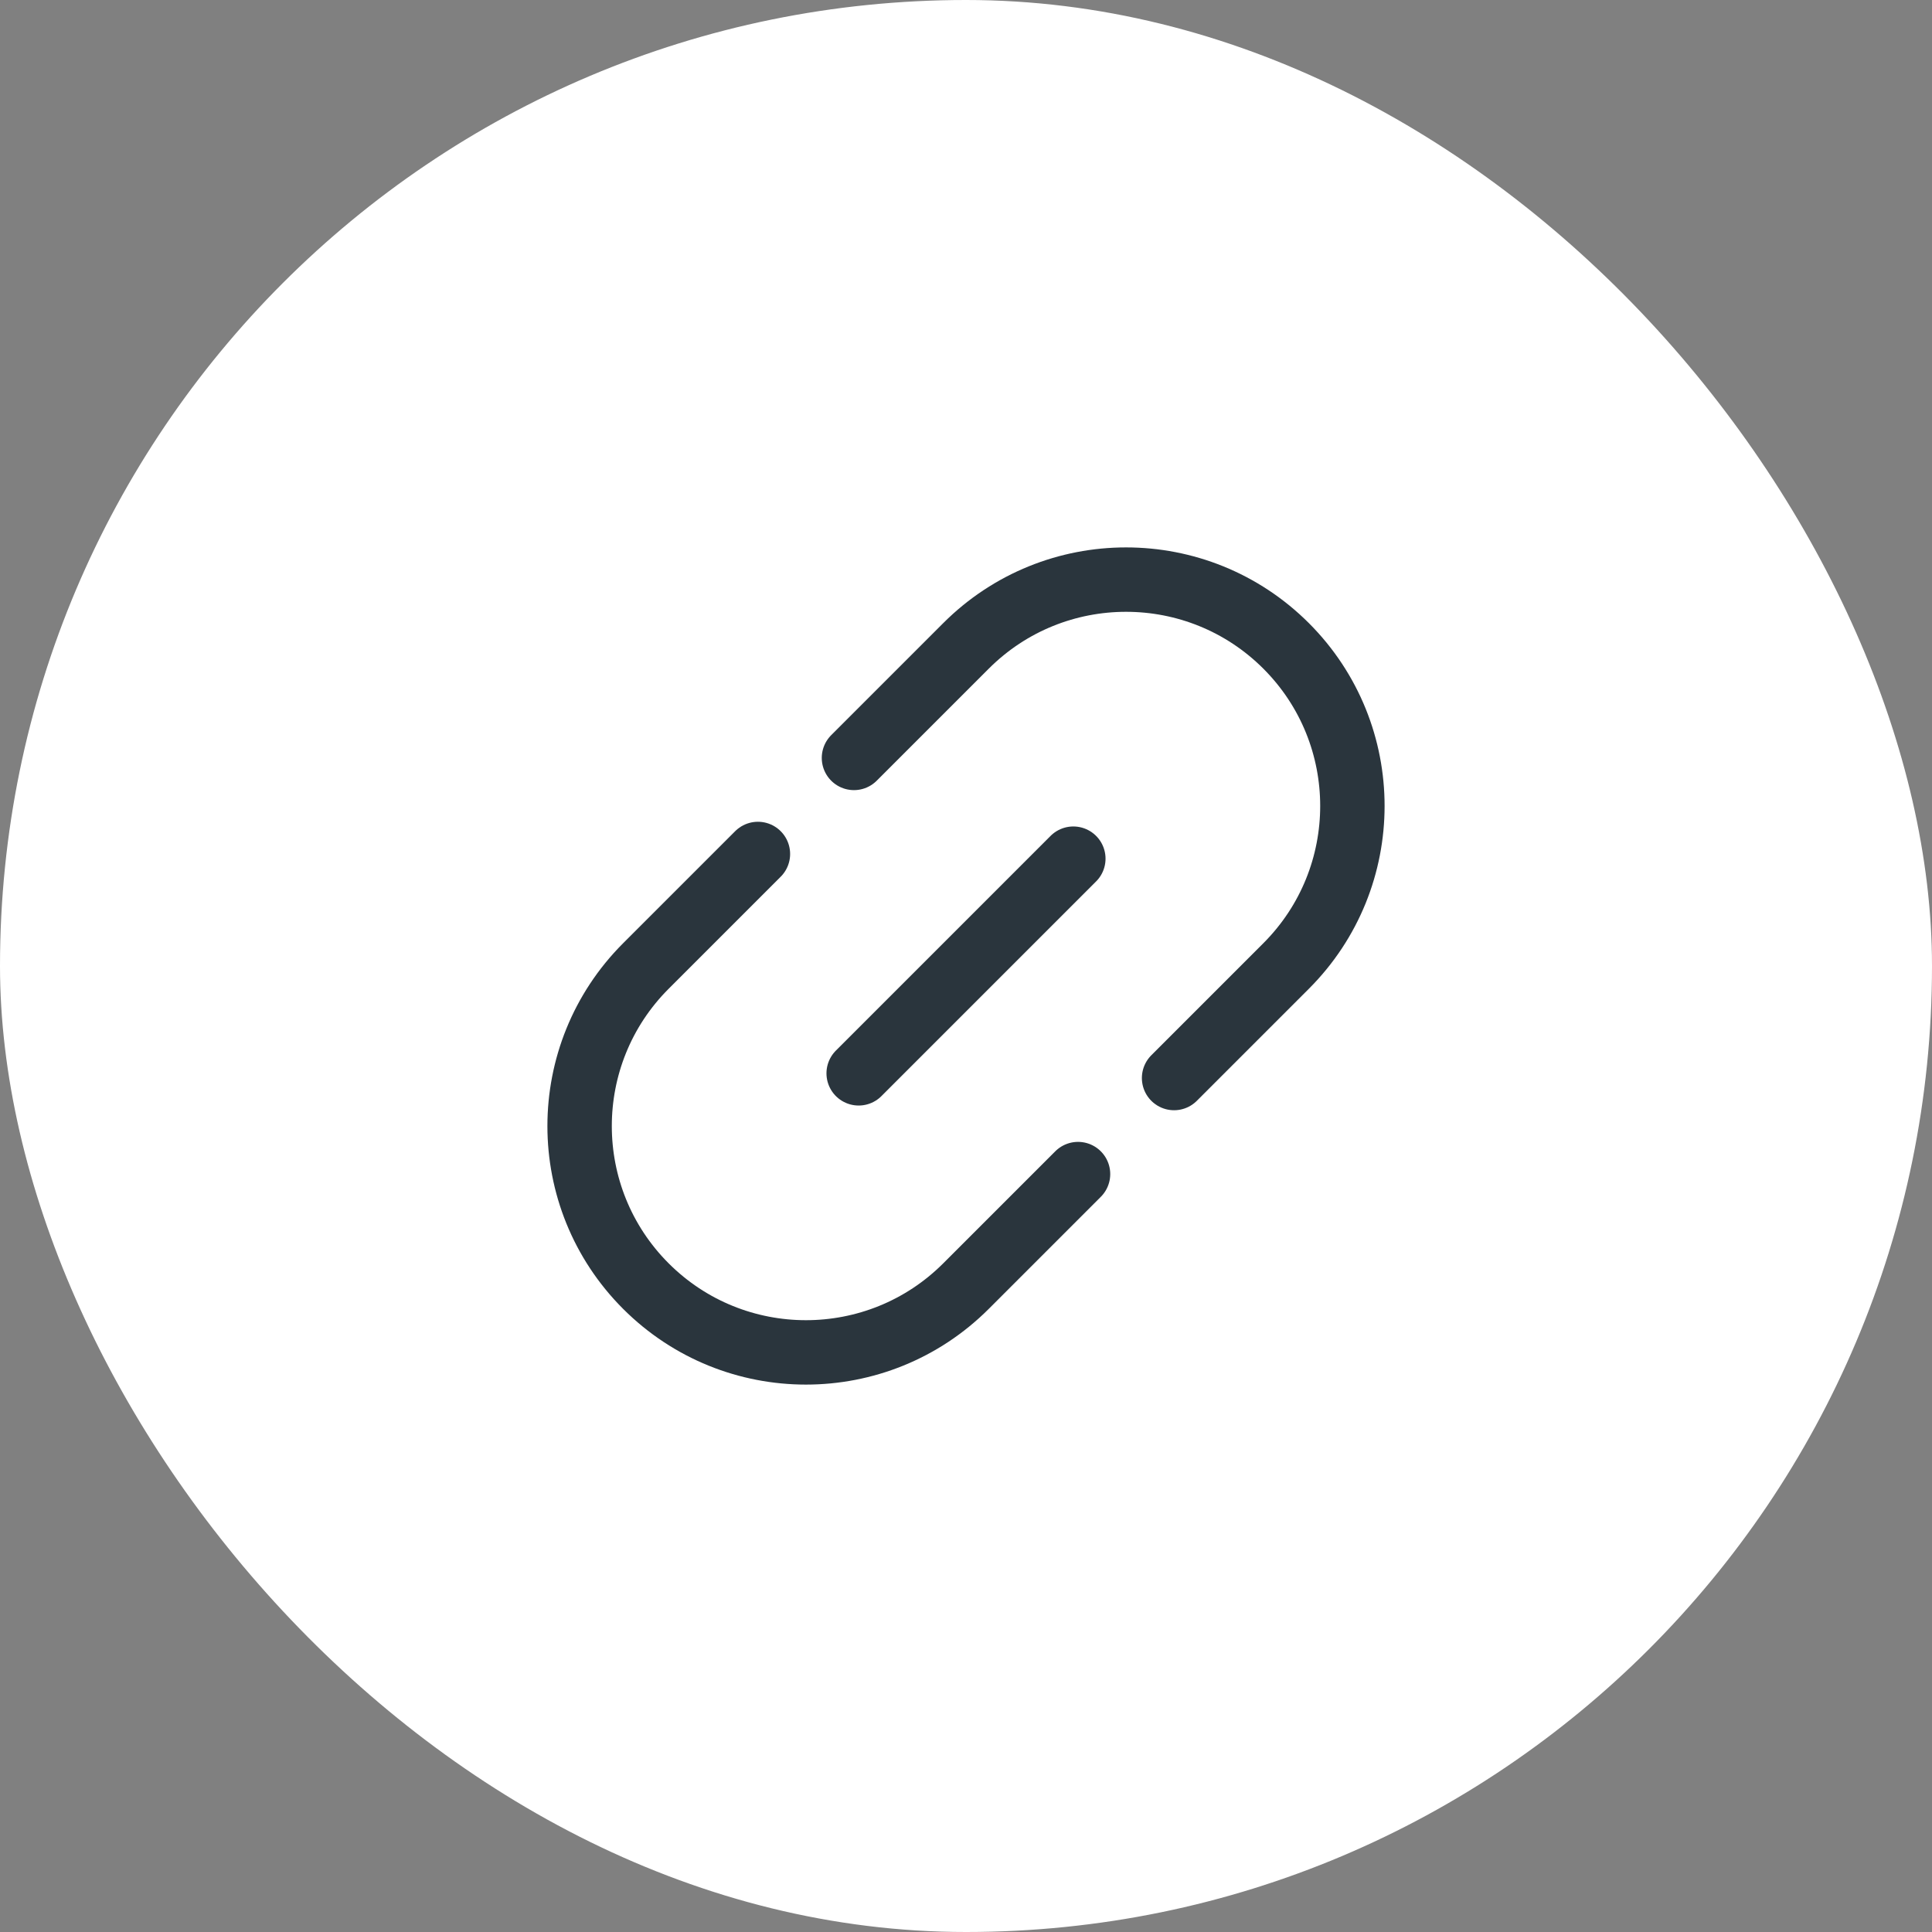
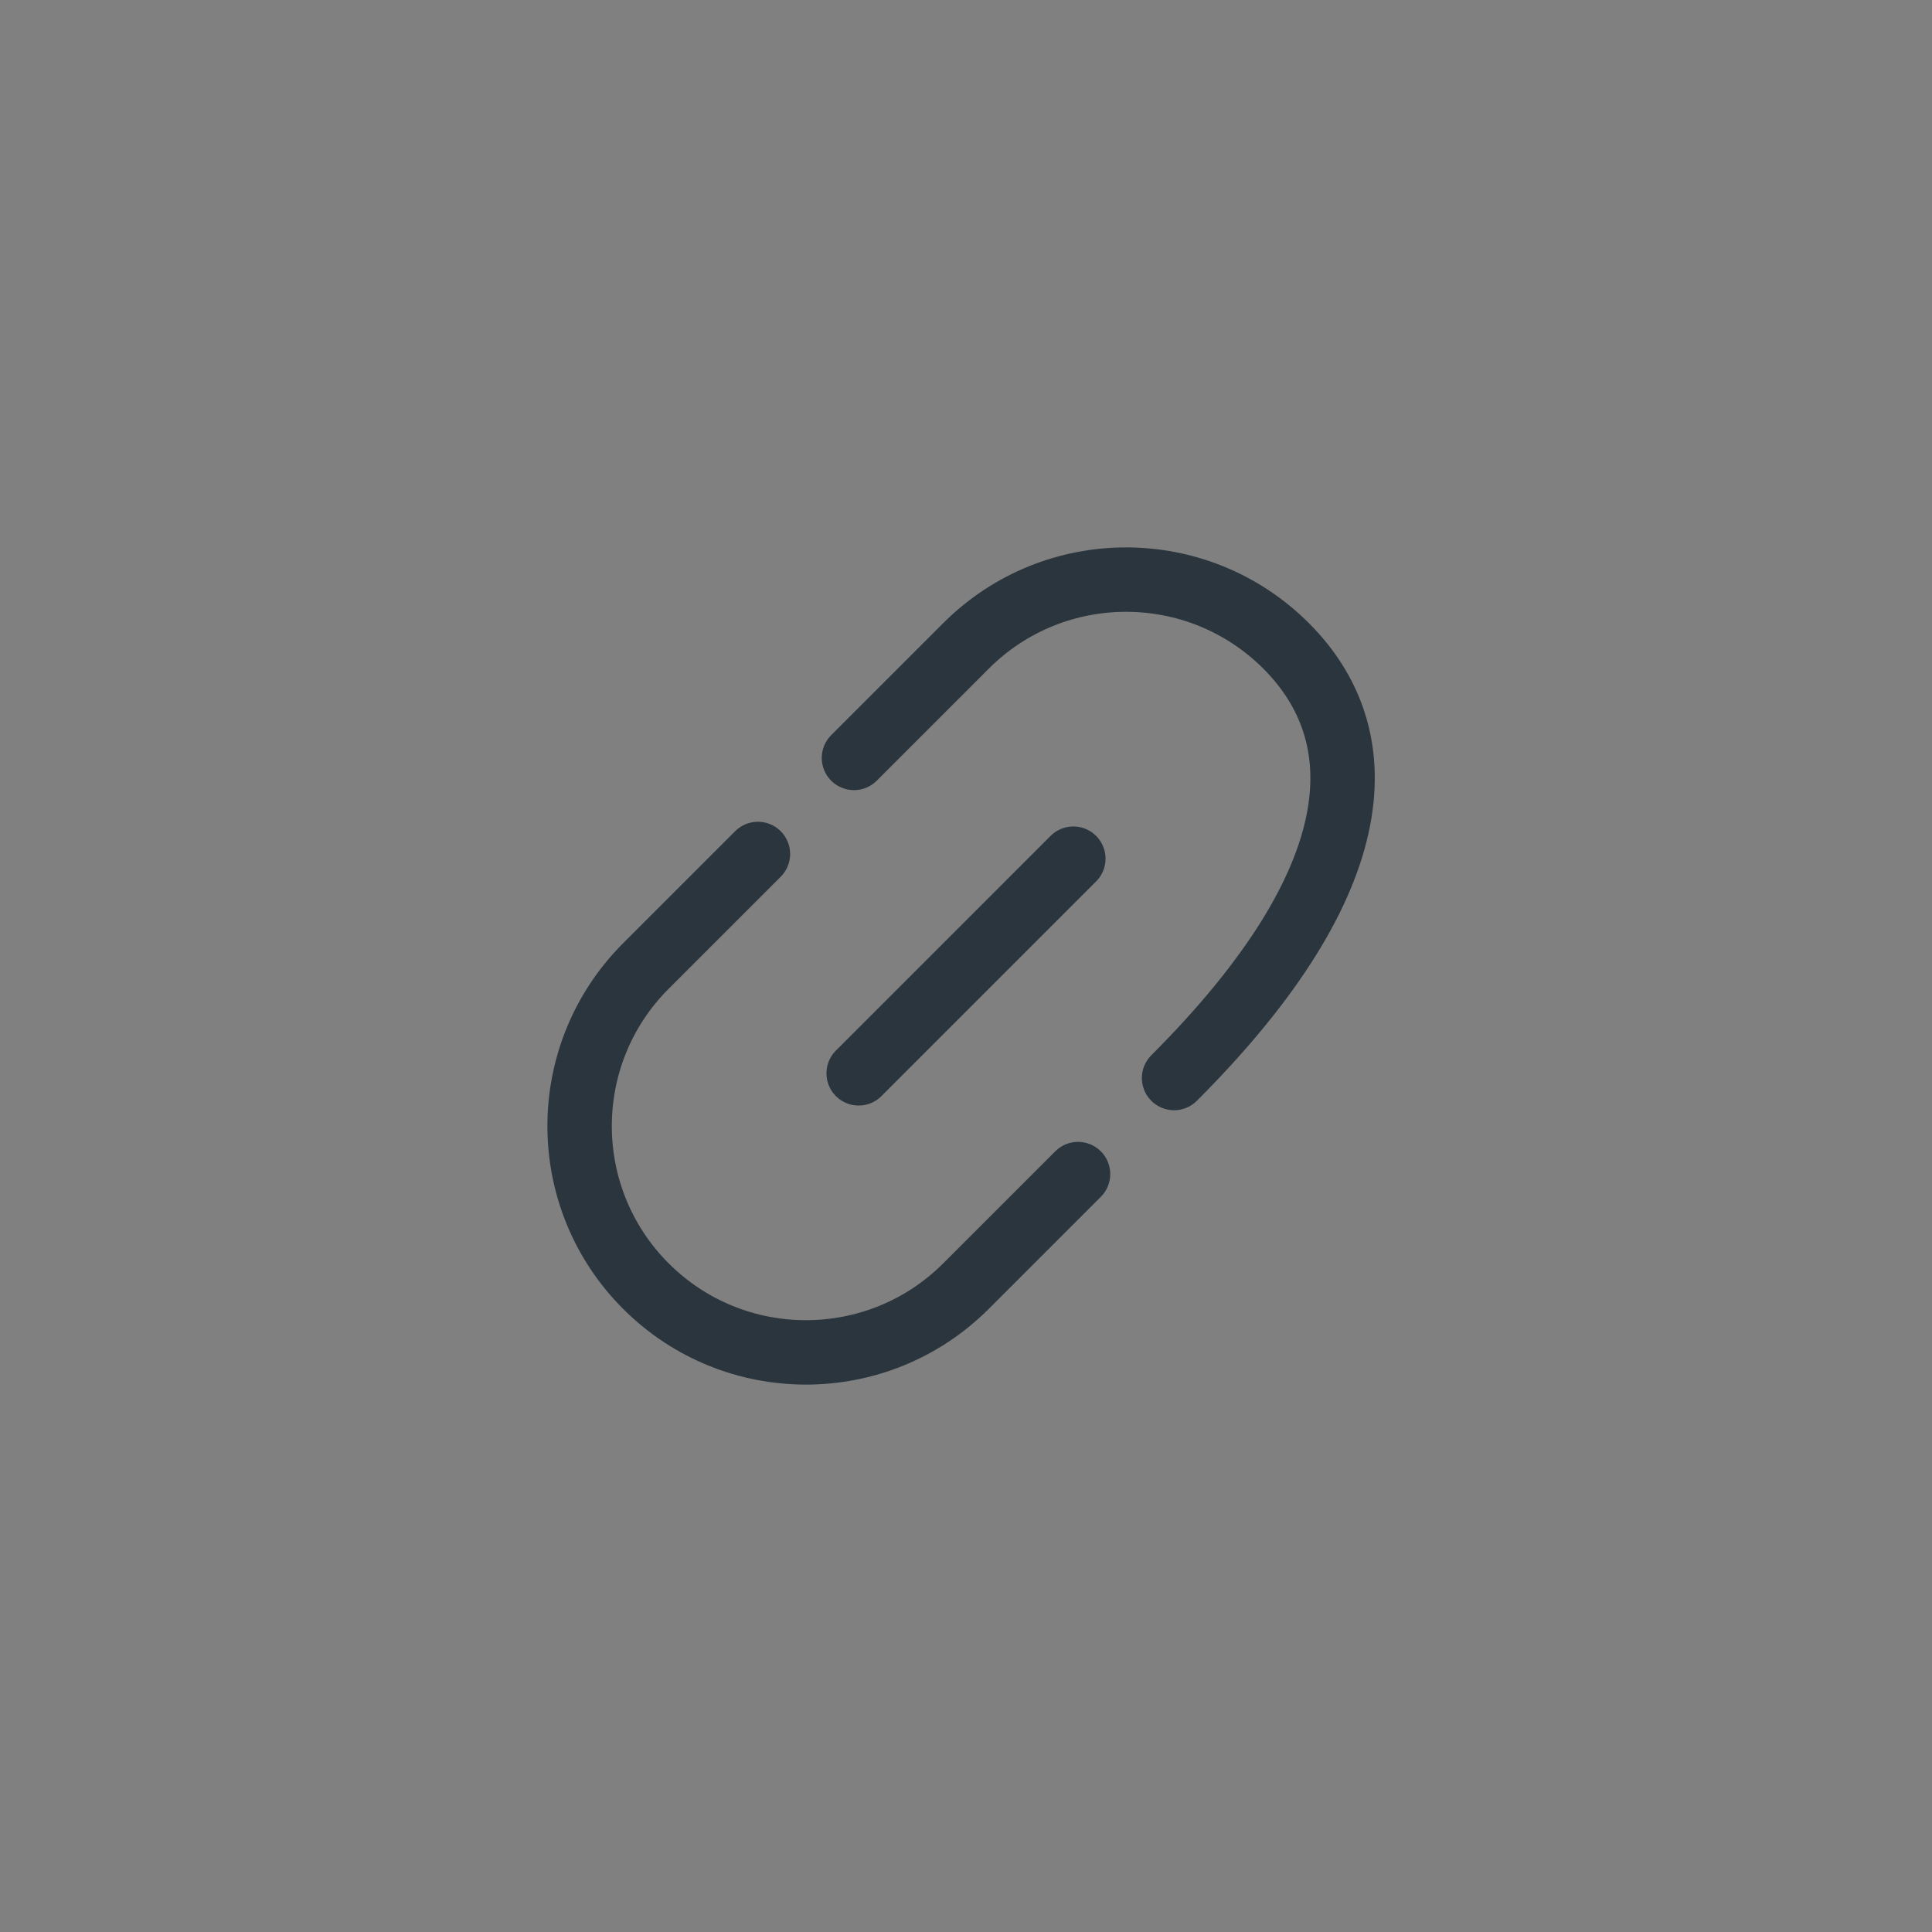
<svg xmlns="http://www.w3.org/2000/svg" width="90" height="90" viewBox="0 0 90 90" fill="none">
  <rect x="0" y="0" width="90" height="90" fill="#808080" stroke="none" />
-   <rect width="90" height="90" rx="45" fill="white" />
  <path d="M40 50L50 40" stroke="#2A353D" stroke-width="3" stroke-linecap="round" />
-   <path d="M54.693 50.219L59.912 45C64.029 40.882 64.029 34.206 59.912 30.088C55.794 25.971 49.118 25.971 45 30.088L39.781 35.307M50.219 54.693L45 59.912C40.882 64.029 34.206 64.029 30.088 59.912C25.971 55.794 25.971 49.118 30.088 45L35.307 39.781" stroke="#2A353D" stroke-width="3" stroke-linecap="round" />
+   <path d="M54.693 50.219C64.029 40.882 64.029 34.206 59.912 30.088C55.794 25.971 49.118 25.971 45 30.088L39.781 35.307M50.219 54.693L45 59.912C40.882 64.029 34.206 64.029 30.088 59.912C25.971 55.794 25.971 49.118 30.088 45L35.307 39.781" stroke="#2A353D" stroke-width="3" stroke-linecap="round" />
</svg>